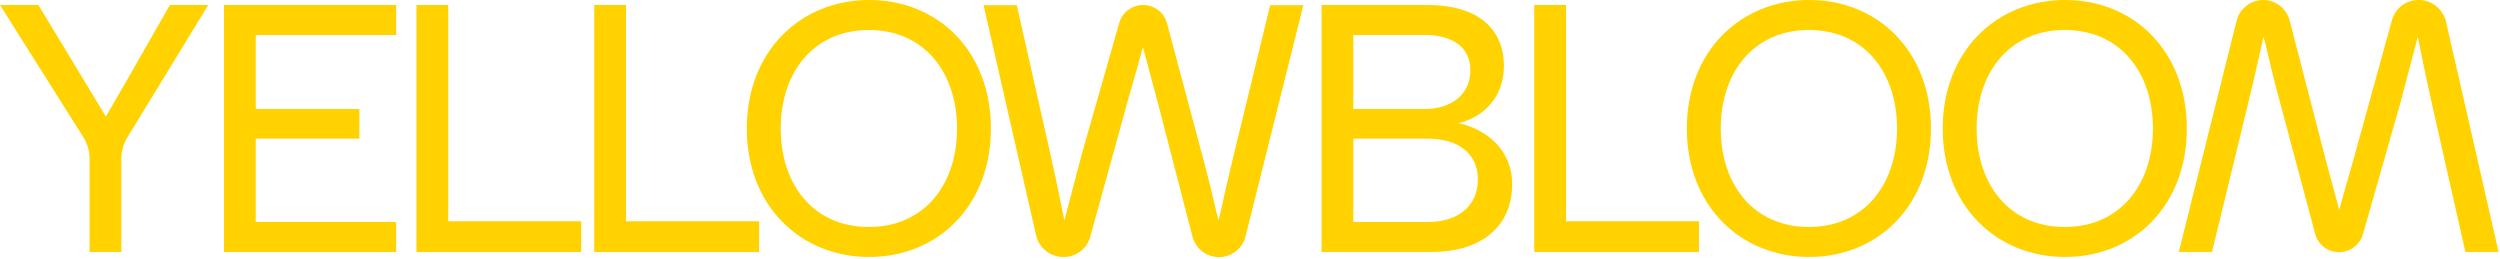
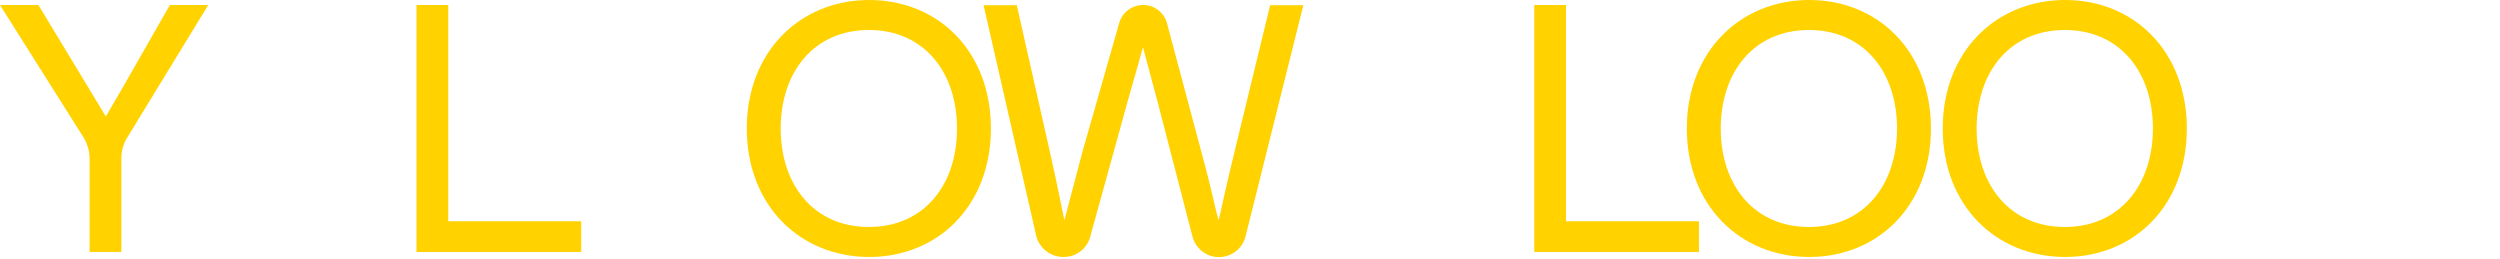
<svg xmlns="http://www.w3.org/2000/svg" width="1401" height="145" viewBox="0 0 1401 145" fill="none">
-   <path d="M1355.6 0H1355.3C1348.4 0 1342.4 4.5 1340.5 11.1L1319 89C1313.7 107.4 1312.1 113.1 1310.9 117.7L1303.2 89L1283.1 11.4C1281.3 4.7 1275.2 0 1268.3 0C1261.3 0 1255.1 4.8 1253.4 11.6L1221 141.2H1239.6L1259.4 59.8C1265.9 33.1 1267.1 25.8 1268.5 20.7C1270.1 25.8 1271.3 33 1275.6 49.4L1297.4 131C1299 137.1 1304.5 141.3 1310.8 141.3C1317 141.3 1322.5 137.2 1324.2 131.2L1345 58.3L1354.9 20.7C1356.1 25.6 1357.5 34.3 1363 58.8L1381.6 141.2H1400.2L1370.7 11.9C1368.9 5 1362.7 0 1355.6 0Z" fill="#FFD200" />
  <path d="M595.8 144H596.1C603 144 609 139.5 610.9 132.9L632.4 55.1C637.7 36.7 639.3 31 640.5 26.4L648.2 55.1L668.3 132.7C670.1 139.4 676.2 144.1 683.1 144.1C690.1 144.1 696.3 139.3 698 132.5L730.4 2.9H711.8L692 84.3C685.5 111 684.3 118.3 682.9 123.4C681.3 118.3 680.1 111.1 675.8 94.7L654 13.1C652.4 7 646.9 2.8 640.6 2.8C634.4 2.8 628.9 6.9 627.2 12.9L606.4 85.8L596.5 123.4C595.3 118.5 593.9 109.8 588.4 85.3L569.8 2.9H551.2L580.7 132.2C582.4 139 588.6 144 595.8 144Z" fill="#FFD200" />
  <path d="M1157.3 0C1118.8 0 1088.7 28.7 1088.7 72C1088.7 115.3 1118.7 144 1157.3 144C1195.8 144 1225.5 115.3 1225.5 72C1225.5 28.7 1195.8 0 1157.3 0ZM1157.1 127.2C1126.3 127.2 1107.7 103.7 1107.7 72C1107.7 40.4 1126.3 16.8 1157.1 16.8C1187.9 16.8 1206.5 40.3 1206.5 72C1206.5 103.6 1187.9 127.2 1157.1 127.2Z" fill="#FFD200" />
  <path d="M1013.9 0C975.4 0 945.3 28.7 945.3 72C945.3 115.3 975.3 144 1013.9 144C1052.4 144 1082.1 115.3 1082.1 72C1082.1 28.7 1052.4 0 1013.9 0ZM1013.7 127.2C982.9 127.2 964.3 103.7 964.3 72C964.3 40.4 982.9 16.8 1013.7 16.8C1044.5 16.8 1063.1 40.3 1063.1 72C1063.1 103.6 1044.5 127.2 1013.7 127.2Z" fill="#FFD200" />
  <path d="M859.8 141.2H952.1V124H877.6V2.8H859.8V141.2Z" fill="#FFD200" />
-   <path d="M817.1 69C829 66.6 842.8 56.2 842.8 37C842.8 16.8 829 2.8 799.9 2.8H740.6V141.2H802.7C826.6 141.2 847.4 129.7 847.4 103C847.3 82.5 831.1 71.8 817.1 69ZM758.4 19.6H798.3C813.9 19.6 824 26.3 824 39.4C824 52.4 813.9 61.1 798.3 61.1H758.4V19.6ZM800.1 124.4H758.4V77.7H800.1C817.7 77.7 828.2 86.4 828.2 100.6C828.2 114.9 817.7 124.4 800.1 124.4Z" fill="#FFD200" />
  <path d="M487.1 0C448.6 0 418.5 28.7 418.5 72C418.5 115.3 448.5 144 487.1 144C525.6 144 555.3 115.3 555.3 72C555.3 28.7 525.7 0 487.1 0ZM486.9 127.2C456.1 127.2 437.5 103.7 437.5 72C437.5 40.4 456.1 16.8 486.9 16.8C517.7 16.8 536.3 40.3 536.3 72C536.4 103.6 517.8 127.2 486.9 127.2Z" fill="#FFD200" />
-   <path d="M333 141.2H425.4V124H350.8V2.8H333V141.2Z" fill="#FFD200" />
  <path d="M233.4 141.2H325.7V124H251.2V2.8H233.4V141.2Z" fill="#FFD200" />
-   <path d="M125.5 141.2H222V124.4H143.3V77.7H201.4V61.1H143.3V19.6H222V2.8H125.5V141.2Z" fill="#FFD200" />
  <path d="M50.2 141.2H68V88.8C68 84.7 69.1 80.7 71.3 77.1L116.7 2.8H95.2L70 46.9L59.3 65.3L48.2 46.9L21.5 2.8H0L46.8 77C49 80.6 50.2 84.7 50.2 88.9V141.2V141.2Z" fill="#FFD200" />
</svg>